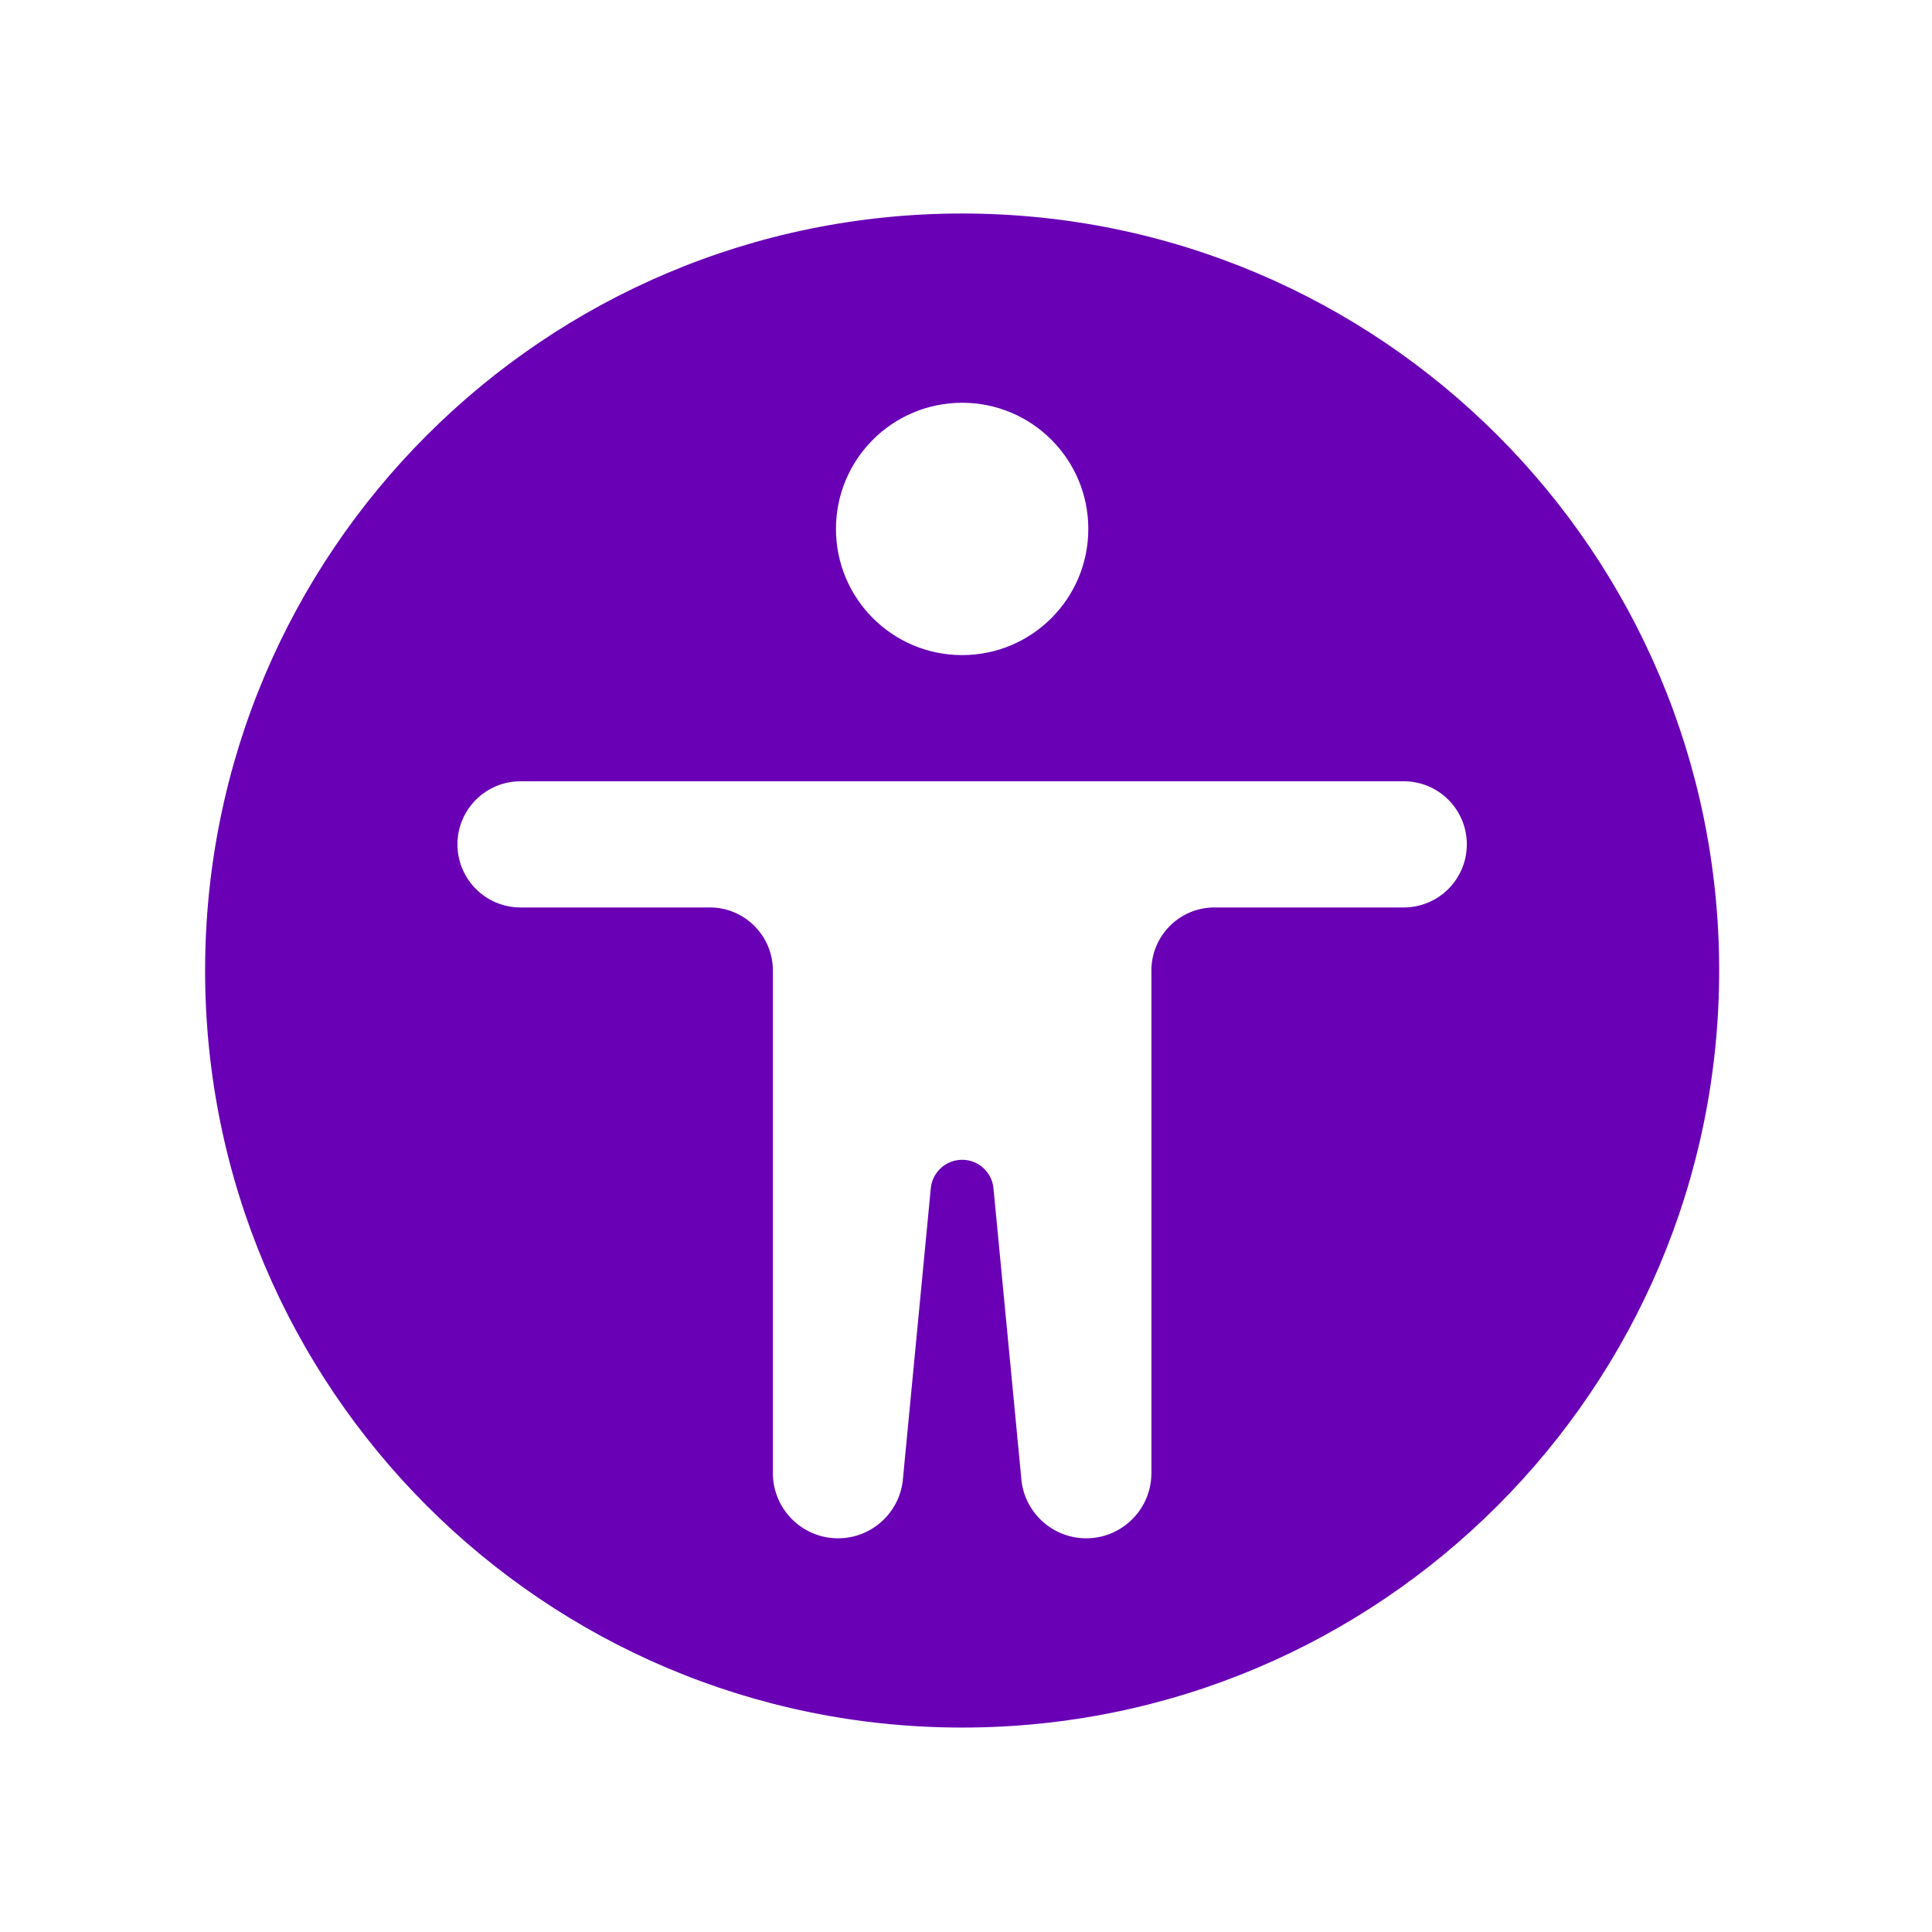
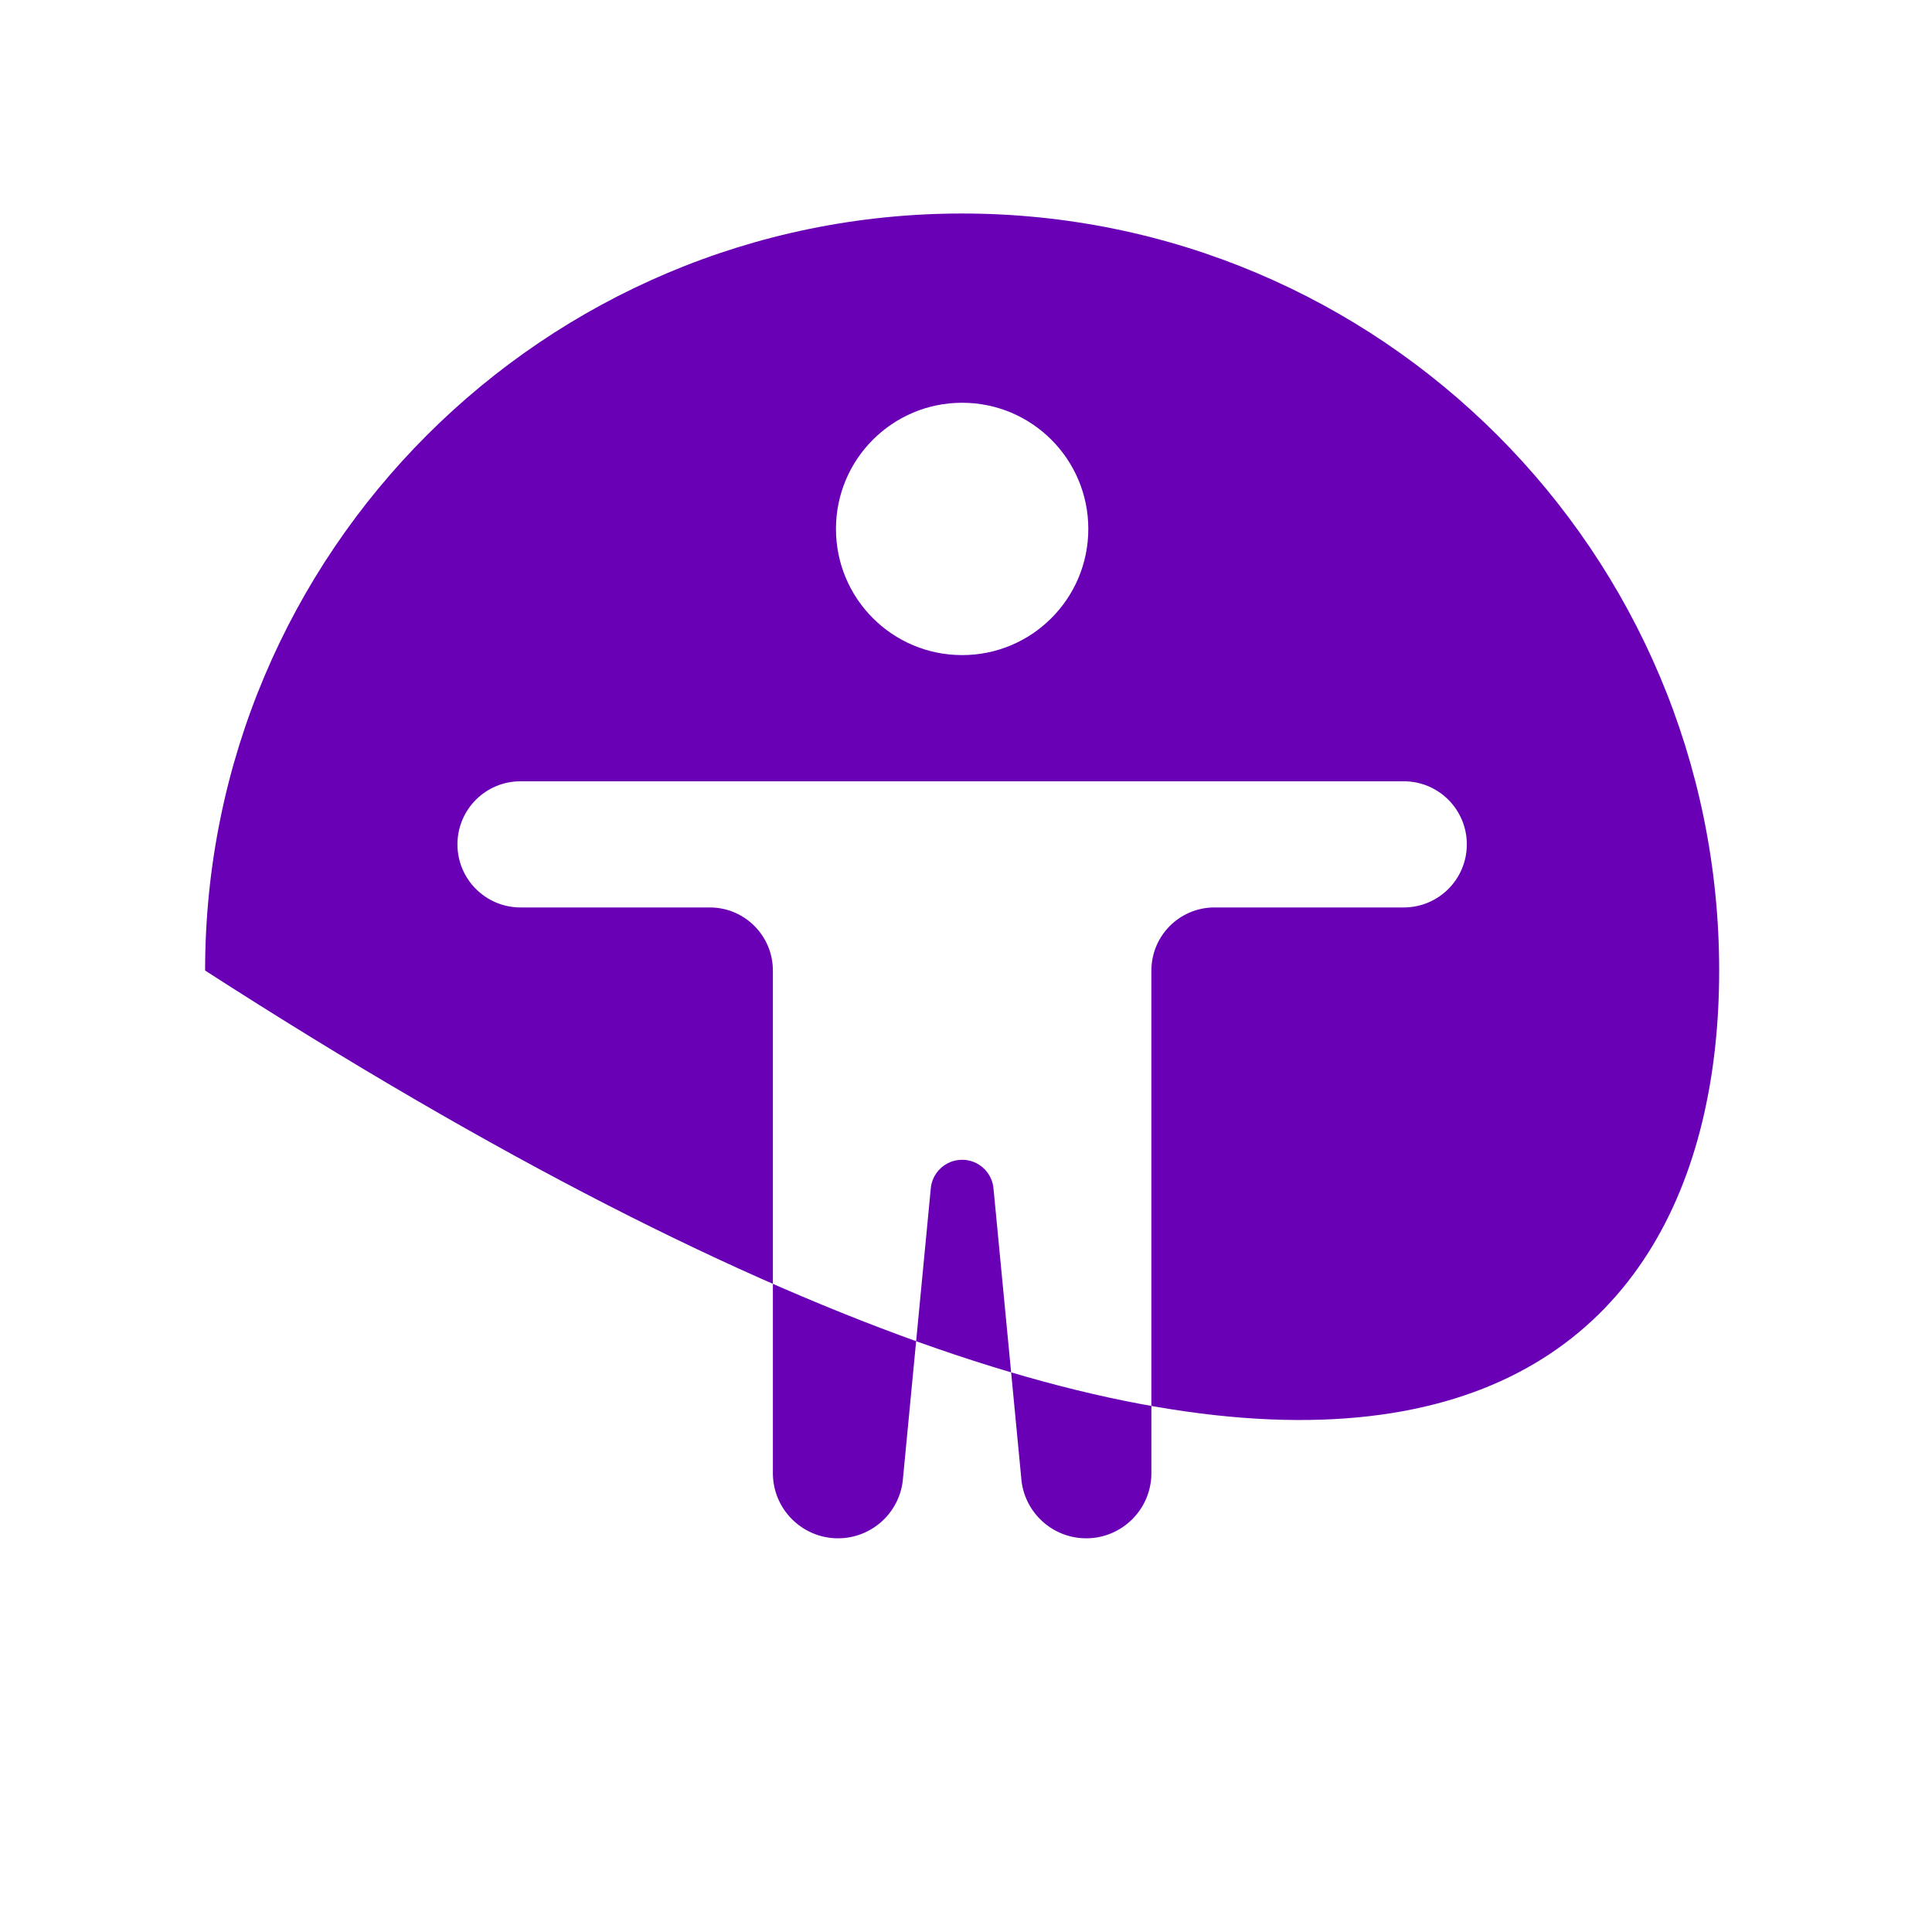
<svg xmlns="http://www.w3.org/2000/svg" width="49" height="49" viewBox="0 0 49 49" fill="none">
-   <path d="M24.402 5.415C13.799 5.415 5.202 14.011 5.202 24.615C5.202 35.218 13.799 43.815 24.402 43.815C35.005 43.815 43.602 35.218 43.602 24.615C43.602 14.011 35.005 5.415 24.402 5.415ZM24.402 10.215C26.17 10.215 27.602 11.647 27.602 13.415C27.602 15.183 26.17 16.615 24.402 16.615C22.634 16.615 21.202 15.183 21.202 13.415C21.202 11.647 22.634 10.215 24.402 10.215ZM35.602 23.015H30.802C29.919 23.015 29.202 23.731 29.202 24.615V37.362C29.202 38.274 28.461 39.015 27.549 39.015C26.679 39.015 25.957 38.339 25.9 37.472L25.199 30.16C25.17 29.741 24.823 29.415 24.402 29.415C23.981 29.415 23.634 29.741 23.605 30.159L22.904 37.471C22.847 38.339 22.125 39.015 21.255 39.015C20.343 39.015 19.602 38.274 19.602 37.362V24.615C19.602 23.731 18.885 23.015 18.002 23.015H13.202C12.317 23.015 11.602 22.298 11.602 21.415C11.602 20.531 12.317 19.815 13.202 19.815H35.602C36.487 19.815 37.202 20.531 37.202 21.415C37.202 22.298 36.487 23.015 35.602 23.015Z" fill="#6900B5" />
+   <path d="M24.402 5.415C13.799 5.415 5.202 14.011 5.202 24.615C35.005 43.815 43.602 35.218 43.602 24.615C43.602 14.011 35.005 5.415 24.402 5.415ZM24.402 10.215C26.17 10.215 27.602 11.647 27.602 13.415C27.602 15.183 26.17 16.615 24.402 16.615C22.634 16.615 21.202 15.183 21.202 13.415C21.202 11.647 22.634 10.215 24.402 10.215ZM35.602 23.015H30.802C29.919 23.015 29.202 23.731 29.202 24.615V37.362C29.202 38.274 28.461 39.015 27.549 39.015C26.679 39.015 25.957 38.339 25.9 37.472L25.199 30.16C25.17 29.741 24.823 29.415 24.402 29.415C23.981 29.415 23.634 29.741 23.605 30.159L22.904 37.471C22.847 38.339 22.125 39.015 21.255 39.015C20.343 39.015 19.602 38.274 19.602 37.362V24.615C19.602 23.731 18.885 23.015 18.002 23.015H13.202C12.317 23.015 11.602 22.298 11.602 21.415C11.602 20.531 12.317 19.815 13.202 19.815H35.602C36.487 19.815 37.202 20.531 37.202 21.415C37.202 22.298 36.487 23.015 35.602 23.015Z" fill="#6900B5" />
</svg>